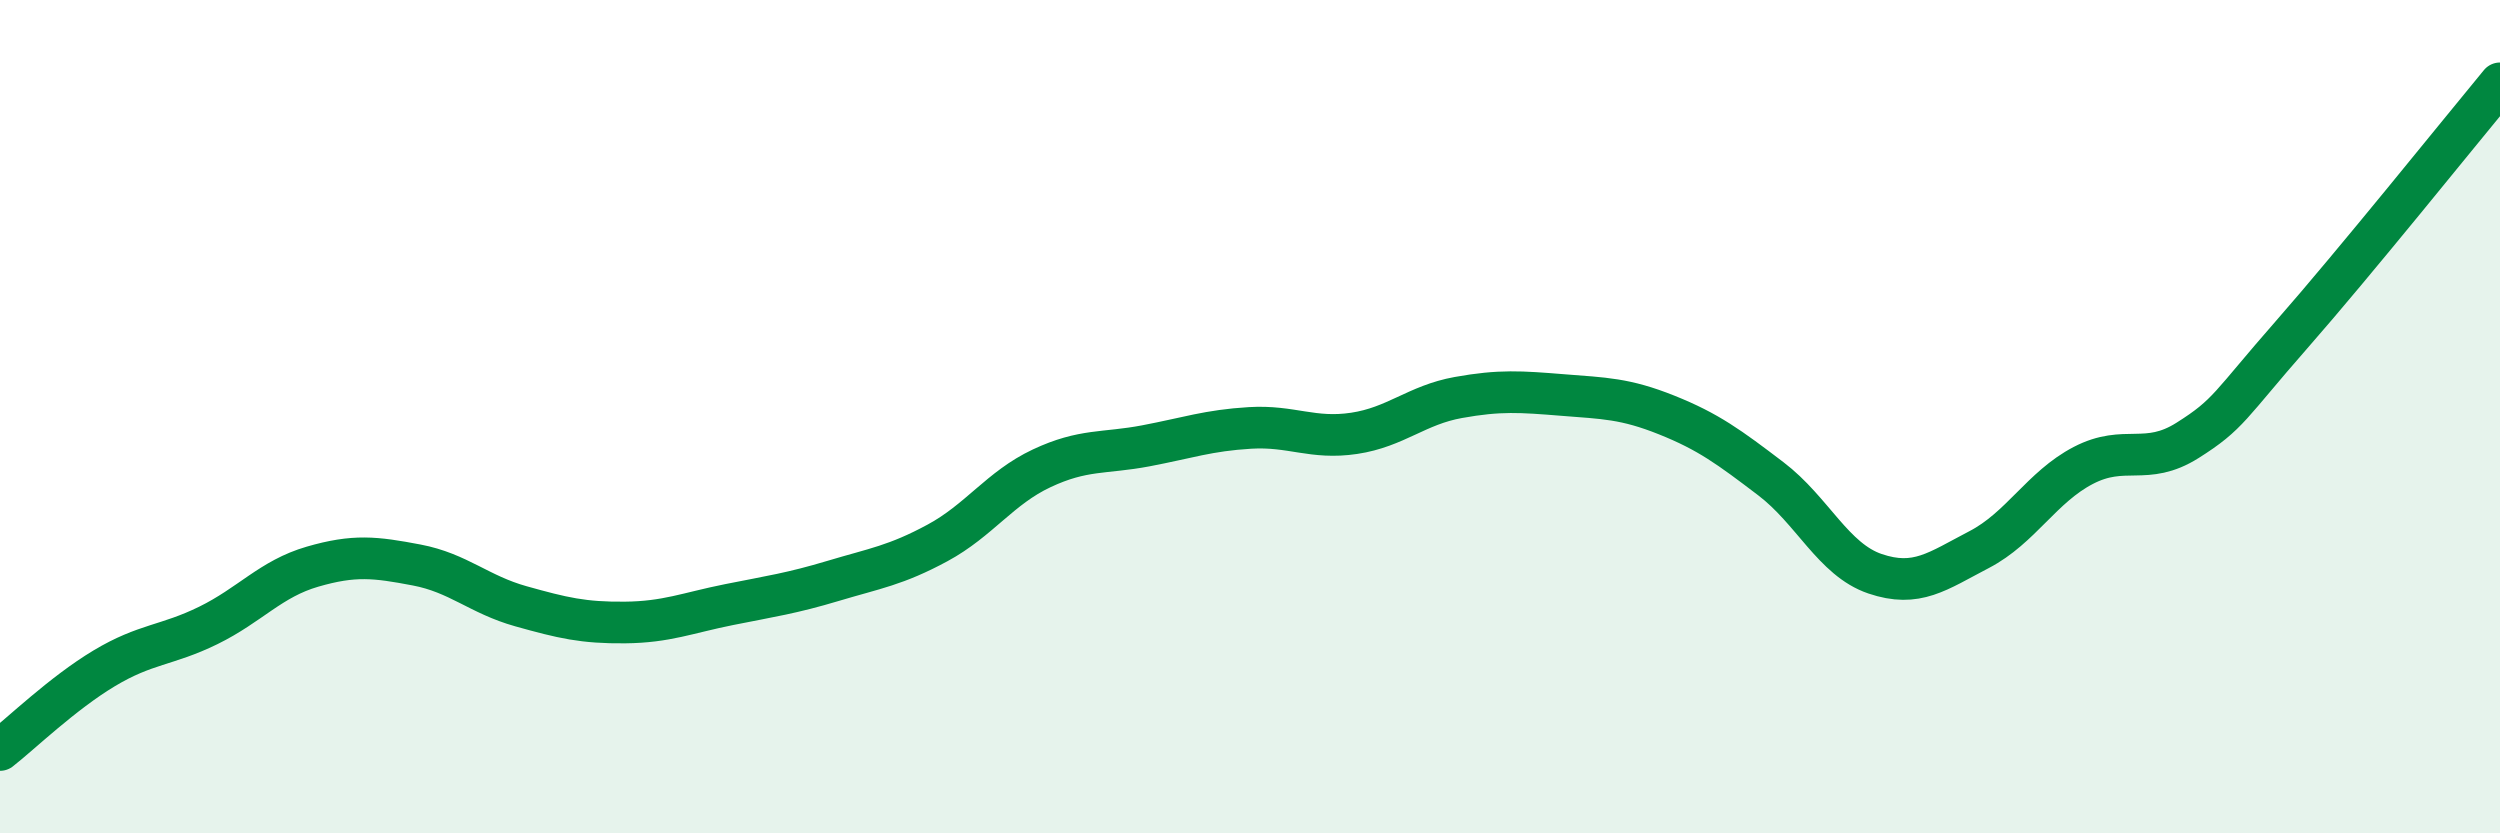
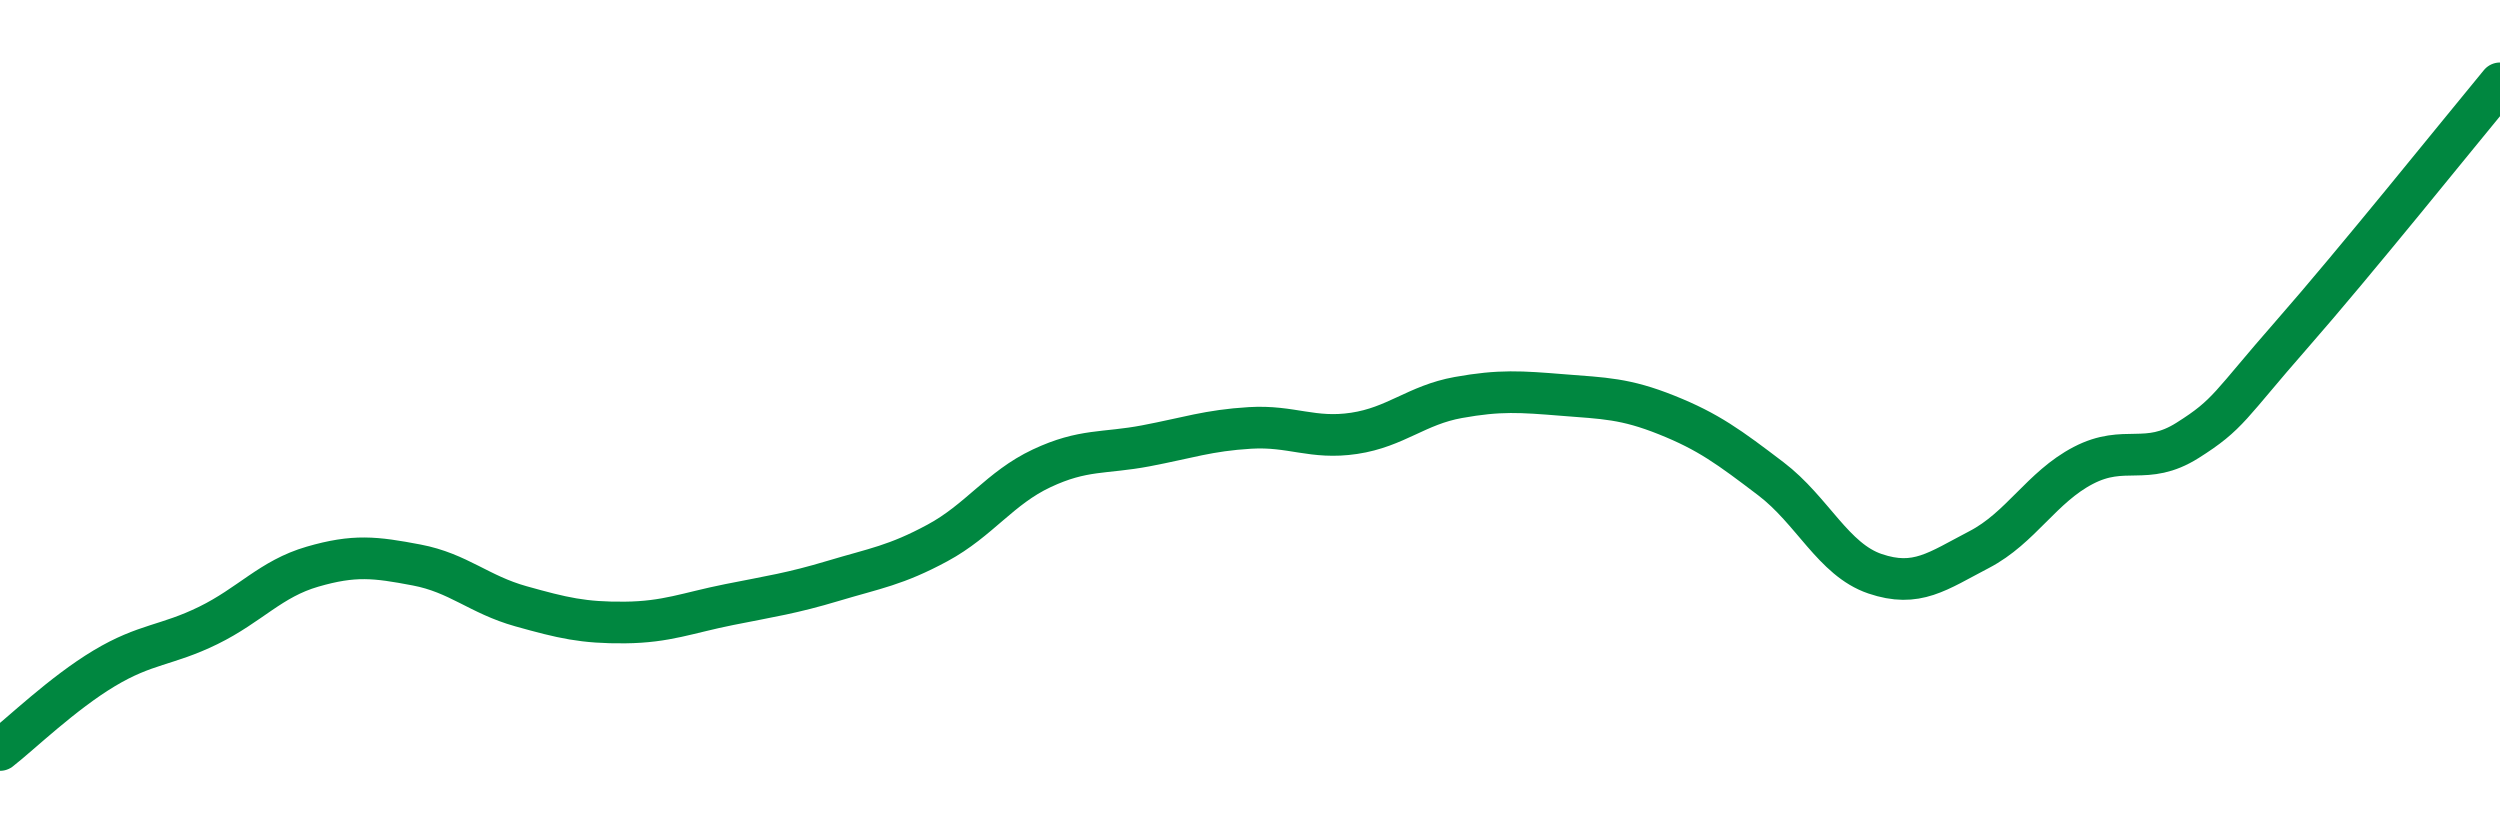
<svg xmlns="http://www.w3.org/2000/svg" width="60" height="20" viewBox="0 0 60 20">
-   <path d="M 0,18 C 0.5,17.61 1.5,16.64 2.5,16.04 C 3.5,15.44 4,15.5 5,15.01 C 6,14.52 6.5,13.89 7.5,13.6 C 8.5,13.31 9,13.37 10,13.56 C 11,13.75 11.5,14.27 12.5,14.55 C 13.5,14.83 14,14.95 15,14.94 C 16,14.93 16.5,14.71 17.5,14.51 C 18.5,14.31 19,14.24 20,13.94 C 21,13.64 21.5,13.57 22.5,13.03 C 23.5,12.49 24,11.71 25,11.24 C 26,10.77 26.5,10.89 27.5,10.7 C 28.5,10.51 29,10.33 30,10.27 C 31,10.21 31.5,10.55 32.5,10.4 C 33.5,10.25 34,9.72 35,9.54 C 36,9.36 36.5,9.4 37.5,9.48 C 38.5,9.56 39,9.56 40,9.96 C 41,10.36 41.5,10.73 42.5,11.49 C 43.5,12.25 44,13.43 45,13.77 C 46,14.11 46.5,13.71 47.5,13.19 C 48.5,12.67 49,11.69 50,11.17 C 51,10.65 51.5,11.2 52.5,10.57 C 53.5,9.94 53.5,9.74 55,8.03 C 56.5,6.32 59,3.21 60,2L60 20L0 20Z" fill="#008740" opacity="0.1" stroke-linecap="round" stroke-linejoin="round" />
  <path d="M 0,18 C 0.5,17.61 1.5,16.64 2.5,16.04 C 3.5,15.44 4,15.5 5,15.01 C 6,14.52 6.5,13.89 7.5,13.6 C 8.5,13.31 9,13.37 10,13.56 C 11,13.75 11.5,14.27 12.5,14.55 C 13.5,14.83 14,14.95 15,14.94 C 16,14.93 16.5,14.71 17.5,14.51 C 18.5,14.31 19,14.24 20,13.94 C 21,13.64 21.5,13.57 22.5,13.03 C 23.5,12.49 24,11.71 25,11.24 C 26,10.77 26.5,10.89 27.5,10.7 C 28.5,10.51 29,10.33 30,10.27 C 31,10.21 31.5,10.55 32.5,10.4 C 33.5,10.25 34,9.72 35,9.54 C 36,9.36 36.5,9.4 37.5,9.48 C 38.5,9.56 39,9.56 40,9.96 C 41,10.36 41.5,10.73 42.5,11.49 C 43.5,12.25 44,13.43 45,13.77 C 46,14.11 46.5,13.71 47.5,13.19 C 48.5,12.67 49,11.69 50,11.17 C 51,10.65 51.5,11.2 52.5,10.57 C 53.5,9.94 53.5,9.74 55,8.03 C 56.5,6.32 59,3.21 60,2" stroke="#008740" stroke-width="1" fill="none" stroke-linecap="round" stroke-linejoin="round" />
</svg>